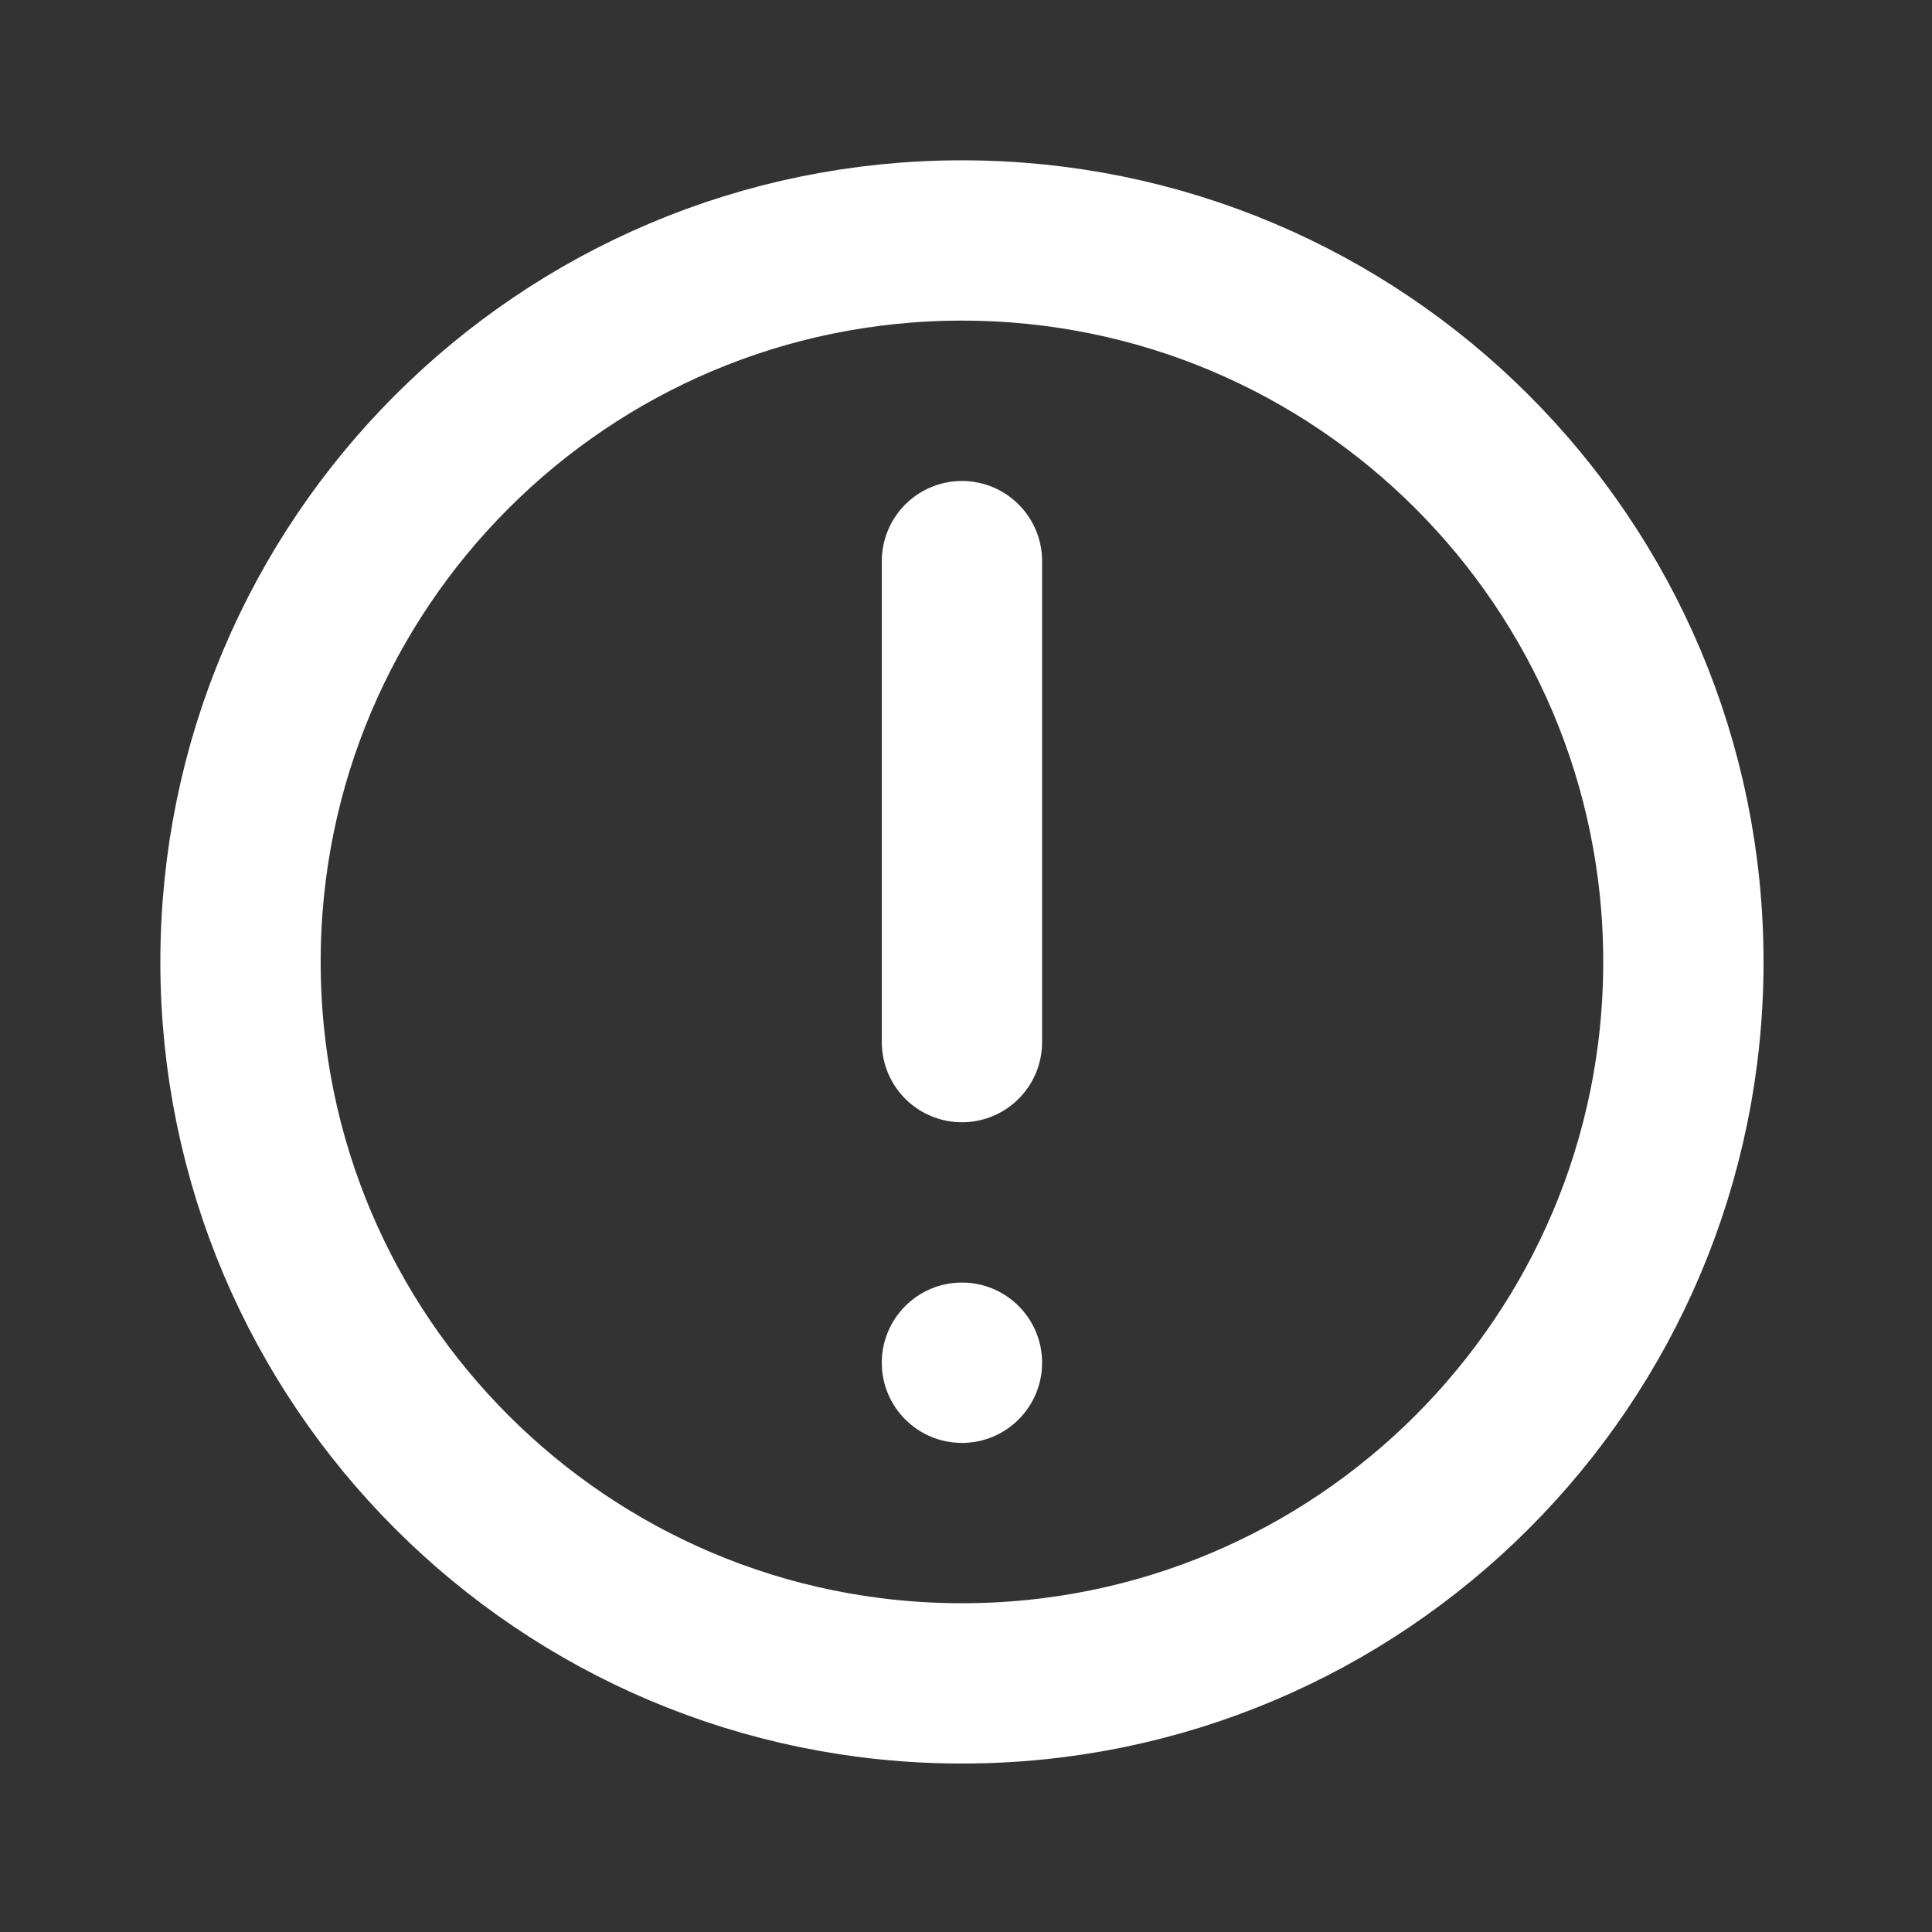
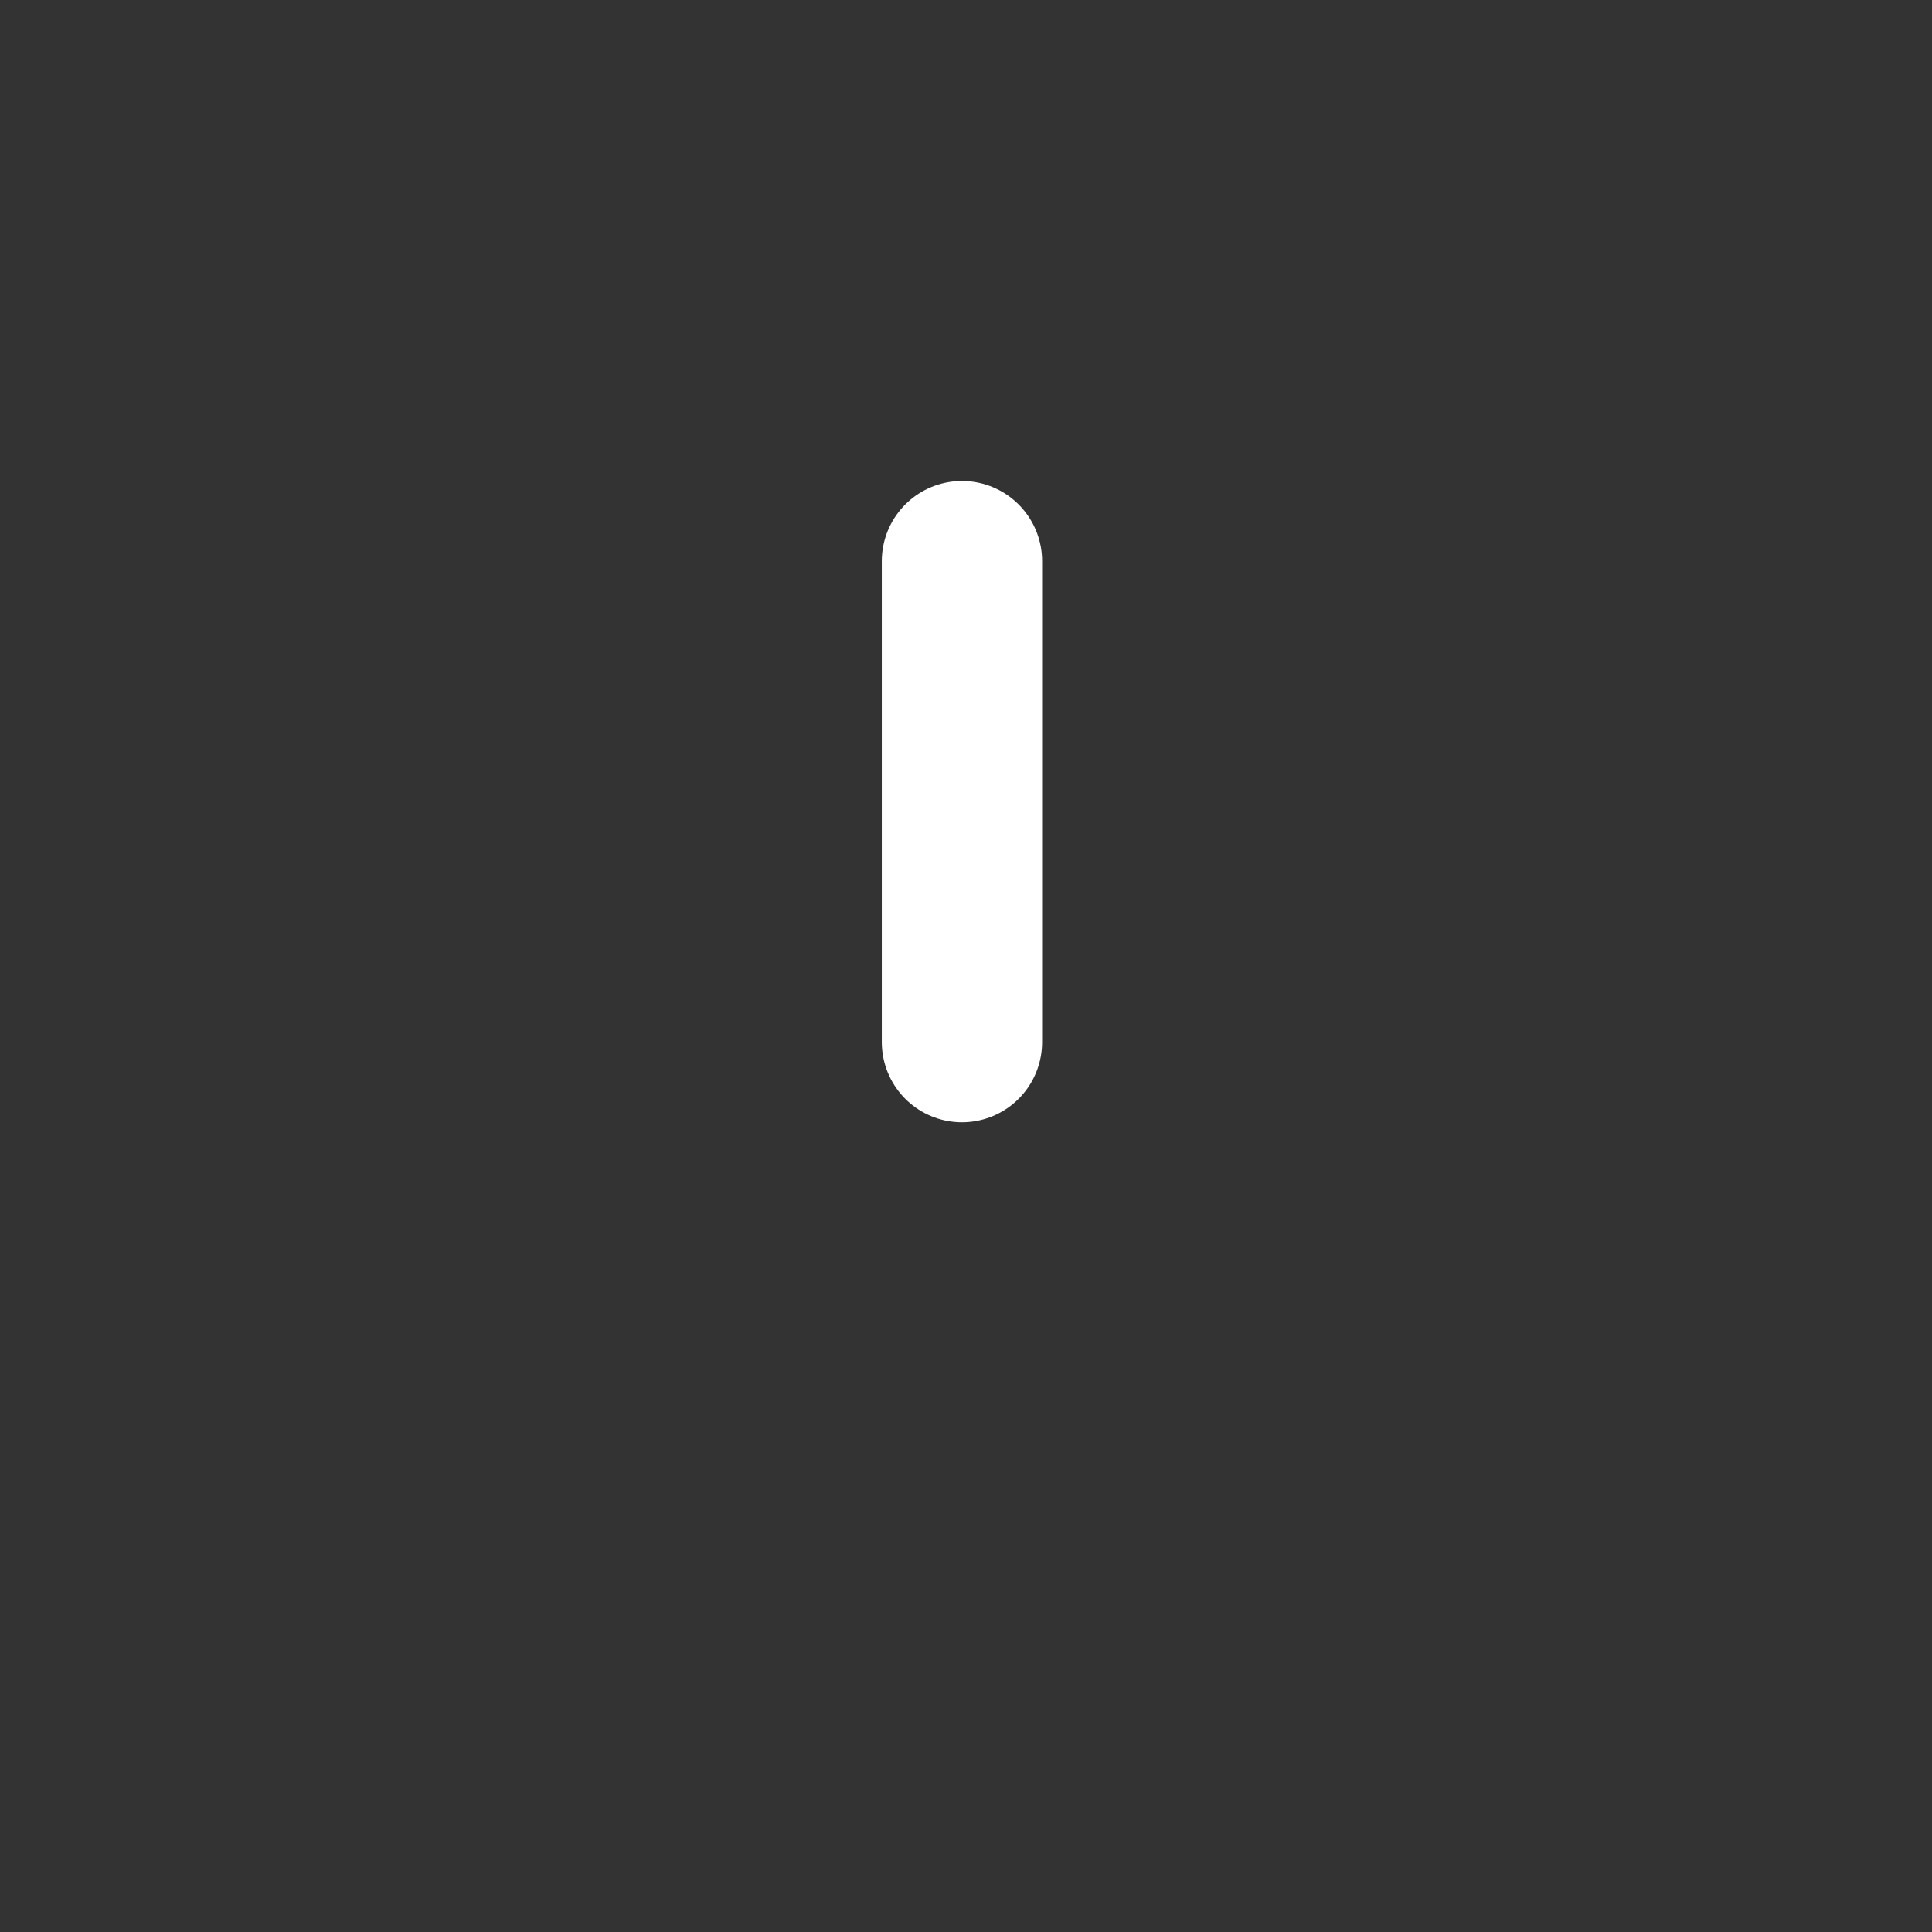
<svg xmlns="http://www.w3.org/2000/svg" width="41" height="41" viewBox="0 0 41 41" fill="none">
  <rect x="0" y="0" width="41" height="41" fill="#333333" stroke="none" />
-   <path d="M20.414 5.103C28.87 5.103 35.724 11.958 35.724 20.414C35.724 28.869 28.87 35.724 20.414 35.724C11.958 35.724 5.104 28.869 5.104 20.414C5.104 11.958 11.958 5.103 20.414 5.103Z" stroke="white" stroke-width="3.402" stroke-linecap="round" />
  <path d="M20.414 11.908V22.115" stroke="white" stroke-width="3.402" stroke-linecap="round" />
-   <path d="M20.414 30.621C21.354 30.621 22.115 29.859 22.115 28.919C22.115 27.98 21.354 27.218 20.414 27.218C19.474 27.218 18.713 27.98 18.713 28.919C18.713 29.859 19.474 30.621 20.414 30.621Z" fill="white" />
</svg>